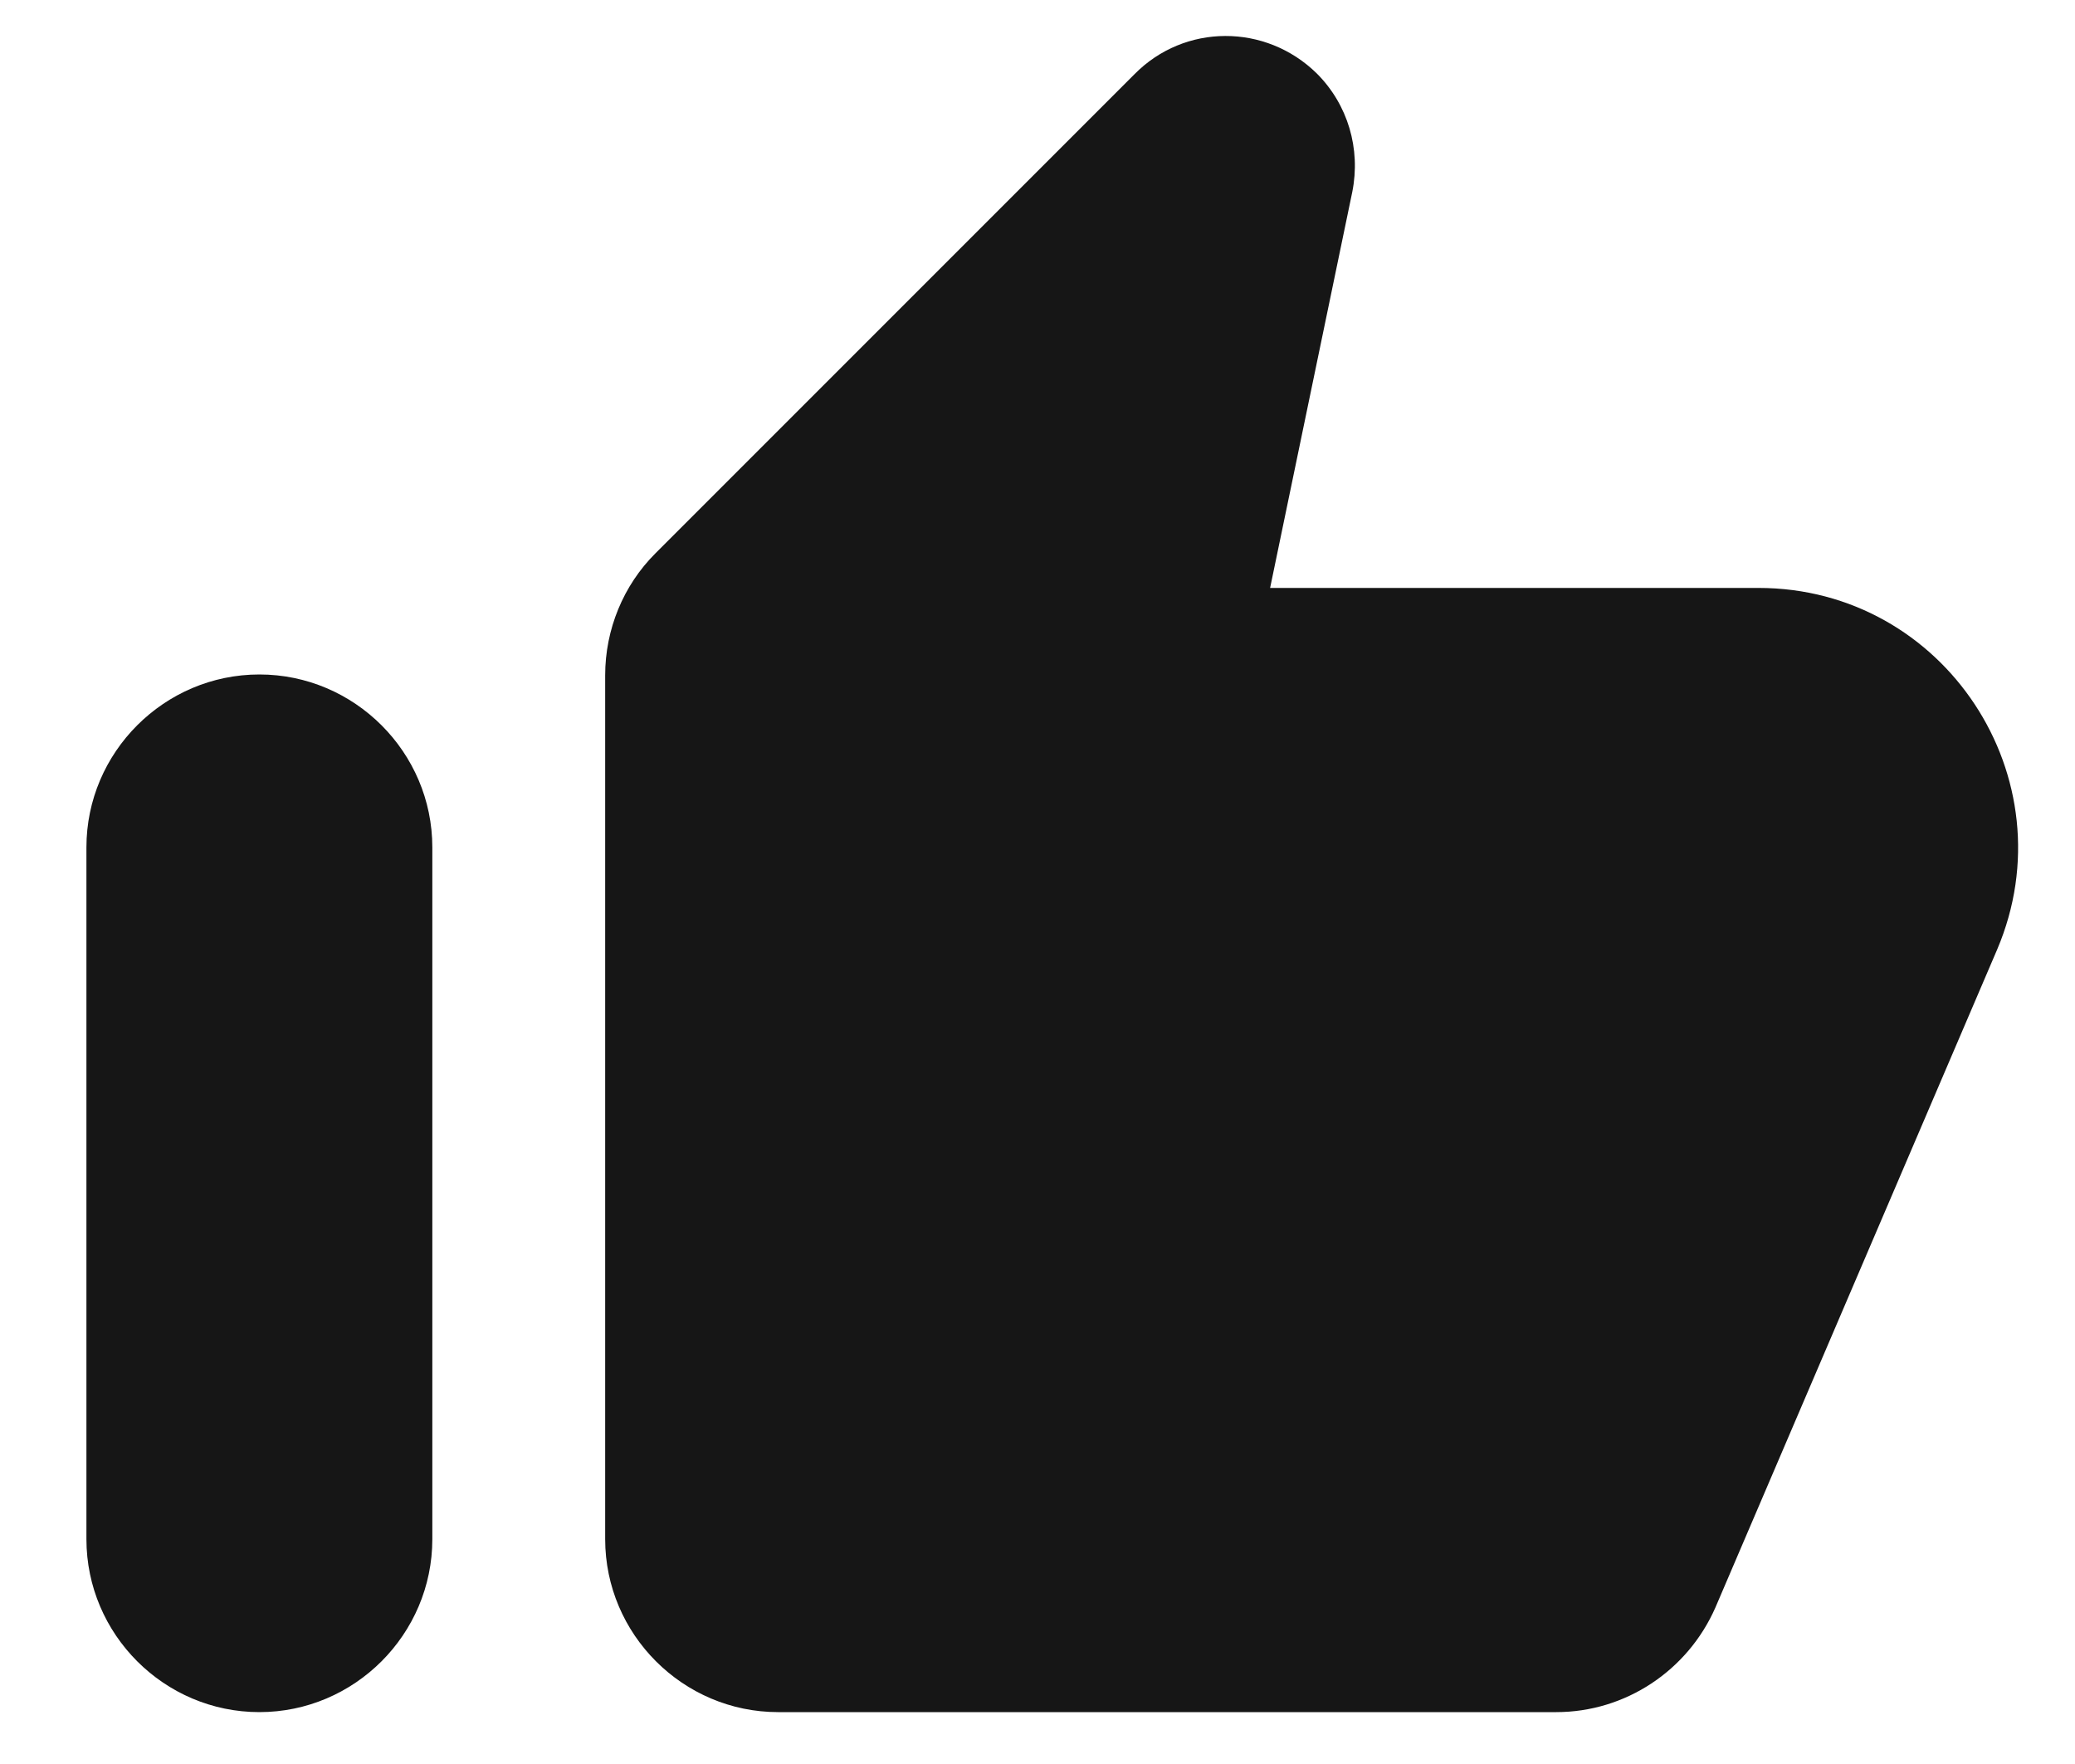
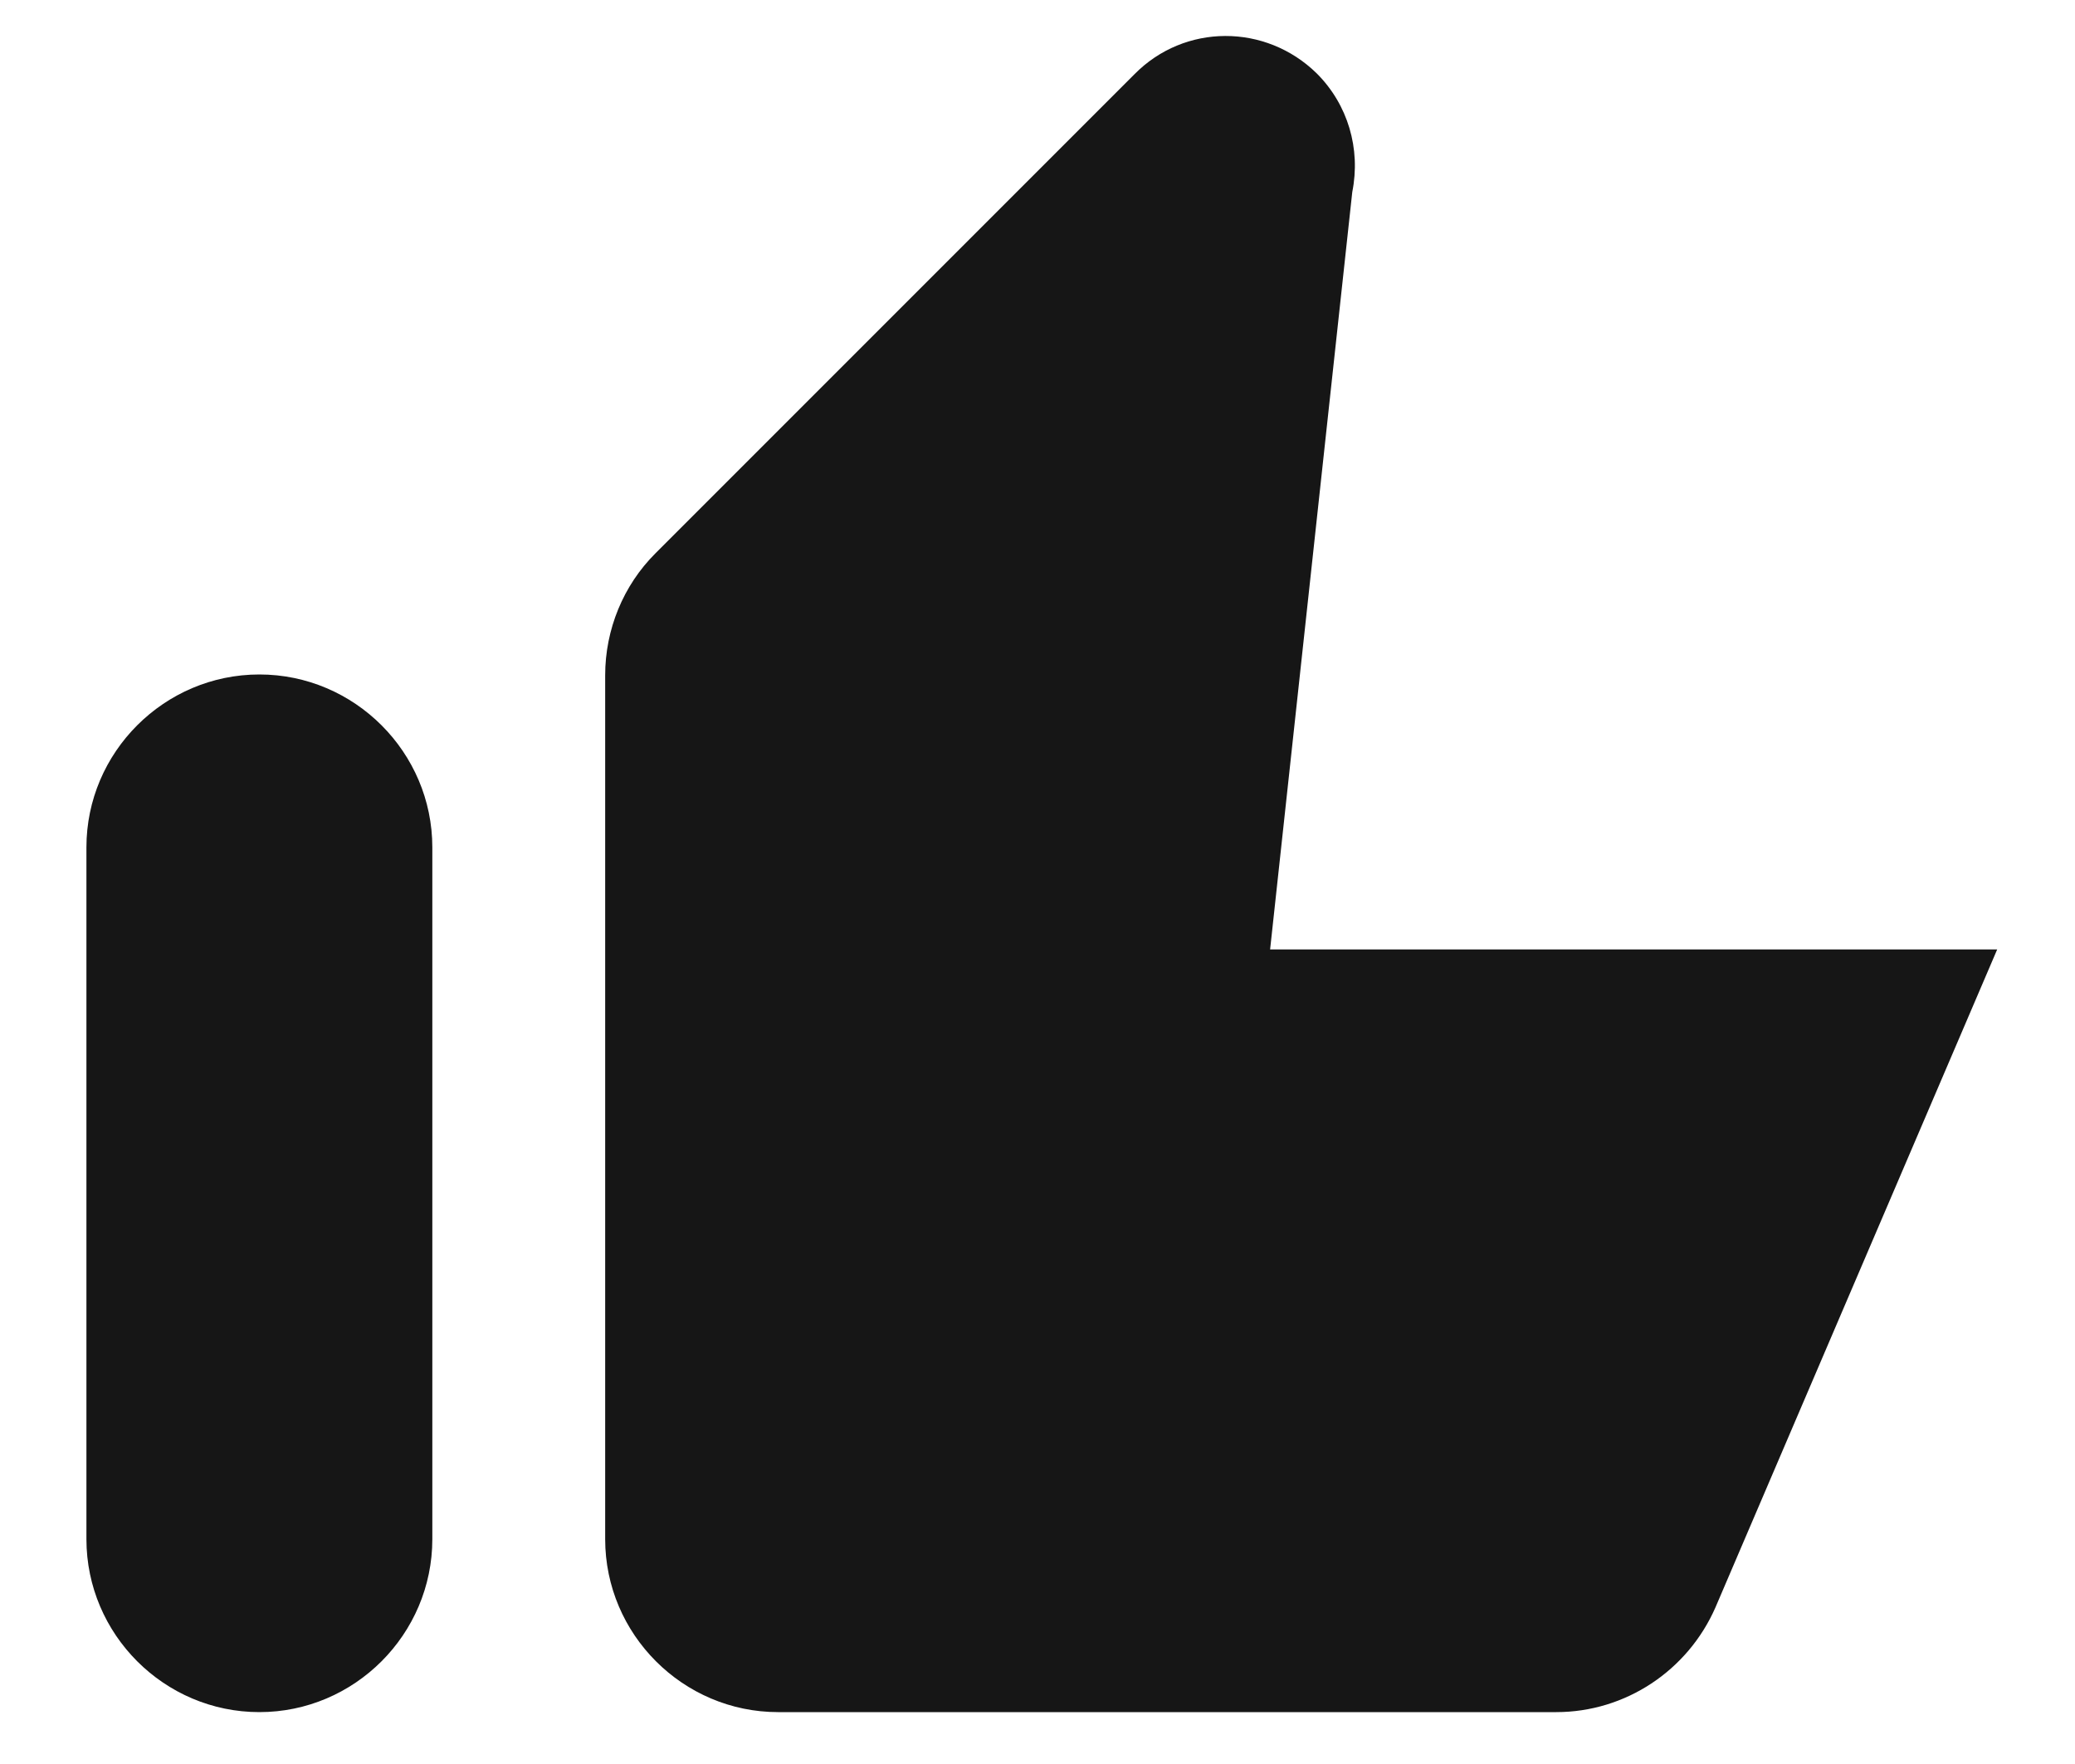
<svg xmlns="http://www.w3.org/2000/svg" width="20" height="17" viewBox="0 0 20 17" fill="#161616" class="css-daqhqp exsm35t0">
-   <path d="M10.934 0.716L6.317 5.333C6.008 5.641 5.833 6.066 5.833 6.508V14.833C5.833 15.75 6.583 16.5 7.5 16.5H15C15.667 16.5 16.267 16.1 16.534 15.492L19.25 9.15C19.95 7.5 18.742 5.666 16.95 5.666H12.242L13.034 1.85C13.117 1.433 12.992 1.008 12.692 0.708C12.2 0.225 11.417 0.225 10.934 0.716V0.716ZM2.5 16.5C3.417 16.5 4.167 15.75 4.167 14.833V8.166C4.167 7.25 3.417 6.5 2.5 6.5C1.583 6.5 0.833 7.25 0.833 8.166V14.833C0.833 15.75 1.583 16.5 2.5 16.5Z" fill="#161616" />
+   <path d="M10.934 0.716L6.317 5.333C6.008 5.641 5.833 6.066 5.833 6.508V14.833C5.833 15.75 6.583 16.5 7.5 16.5H15C15.667 16.5 16.267 16.1 16.534 15.492L19.25 9.15H12.242L13.034 1.85C13.117 1.433 12.992 1.008 12.692 0.708C12.2 0.225 11.417 0.225 10.934 0.716V0.716ZM2.5 16.5C3.417 16.5 4.167 15.75 4.167 14.833V8.166C4.167 7.25 3.417 6.5 2.5 6.5C1.583 6.5 0.833 7.25 0.833 8.166V14.833C0.833 15.75 1.583 16.5 2.5 16.5Z" fill="#161616" />
</svg>